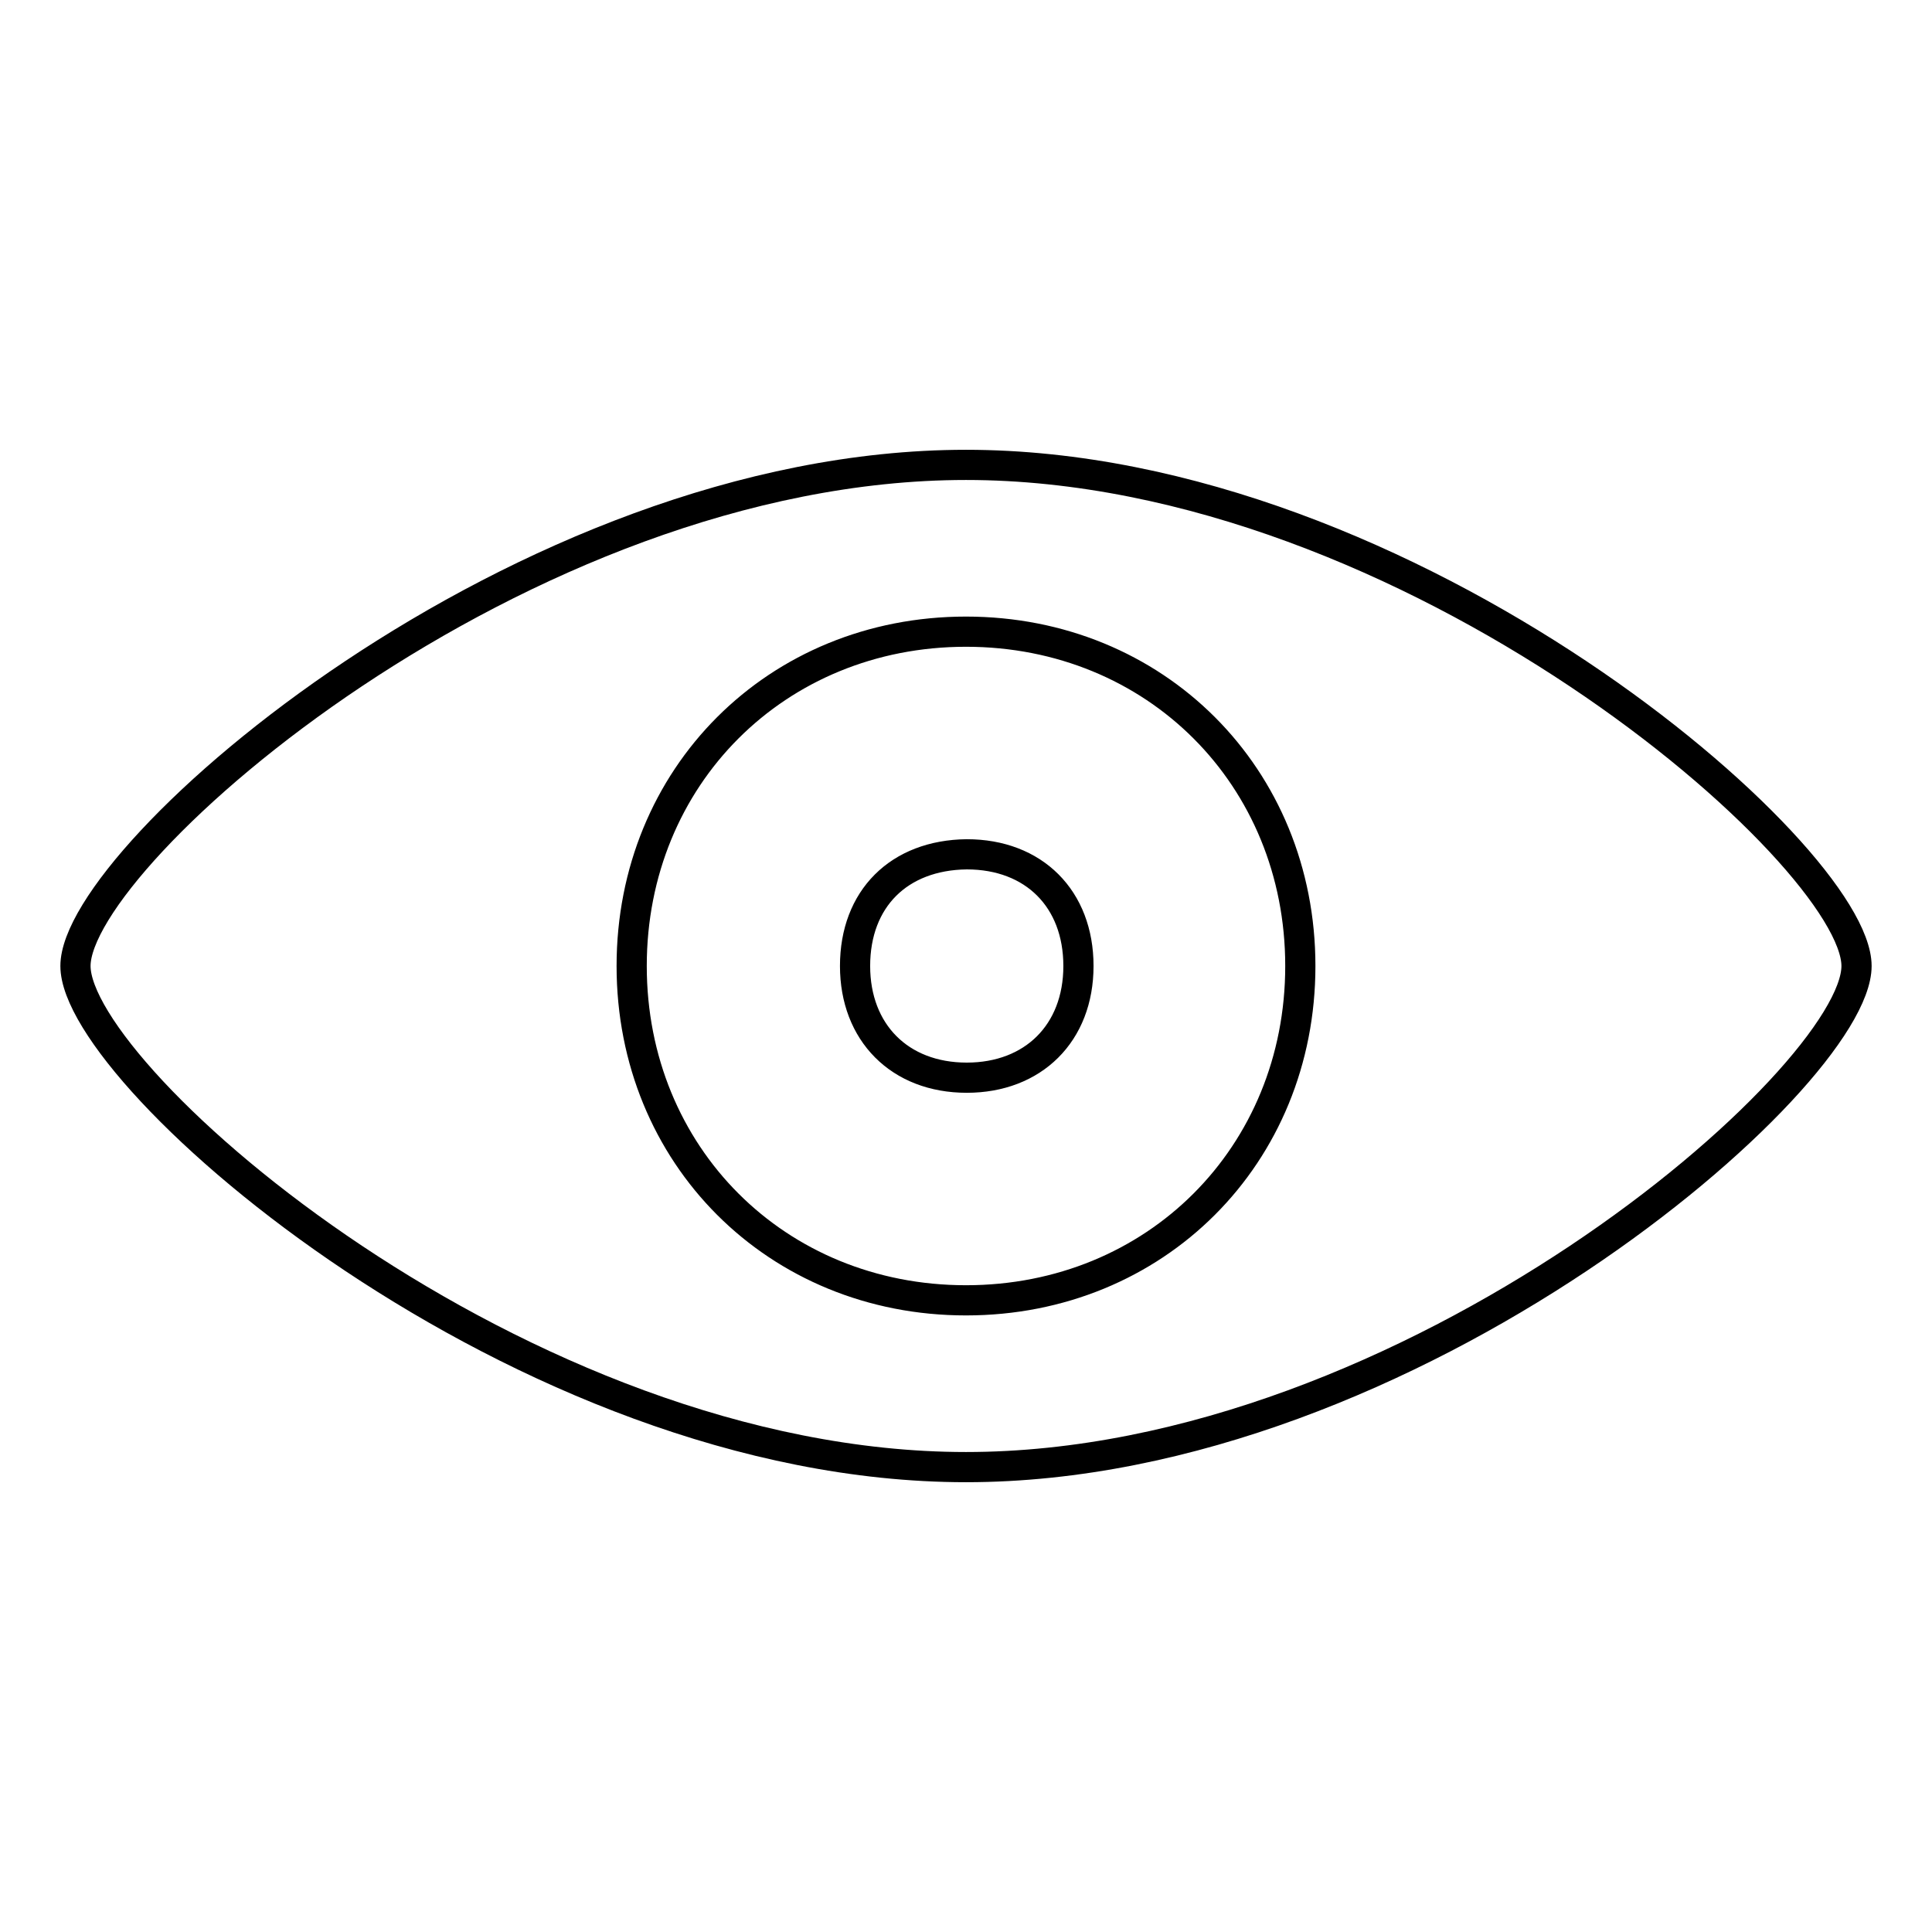
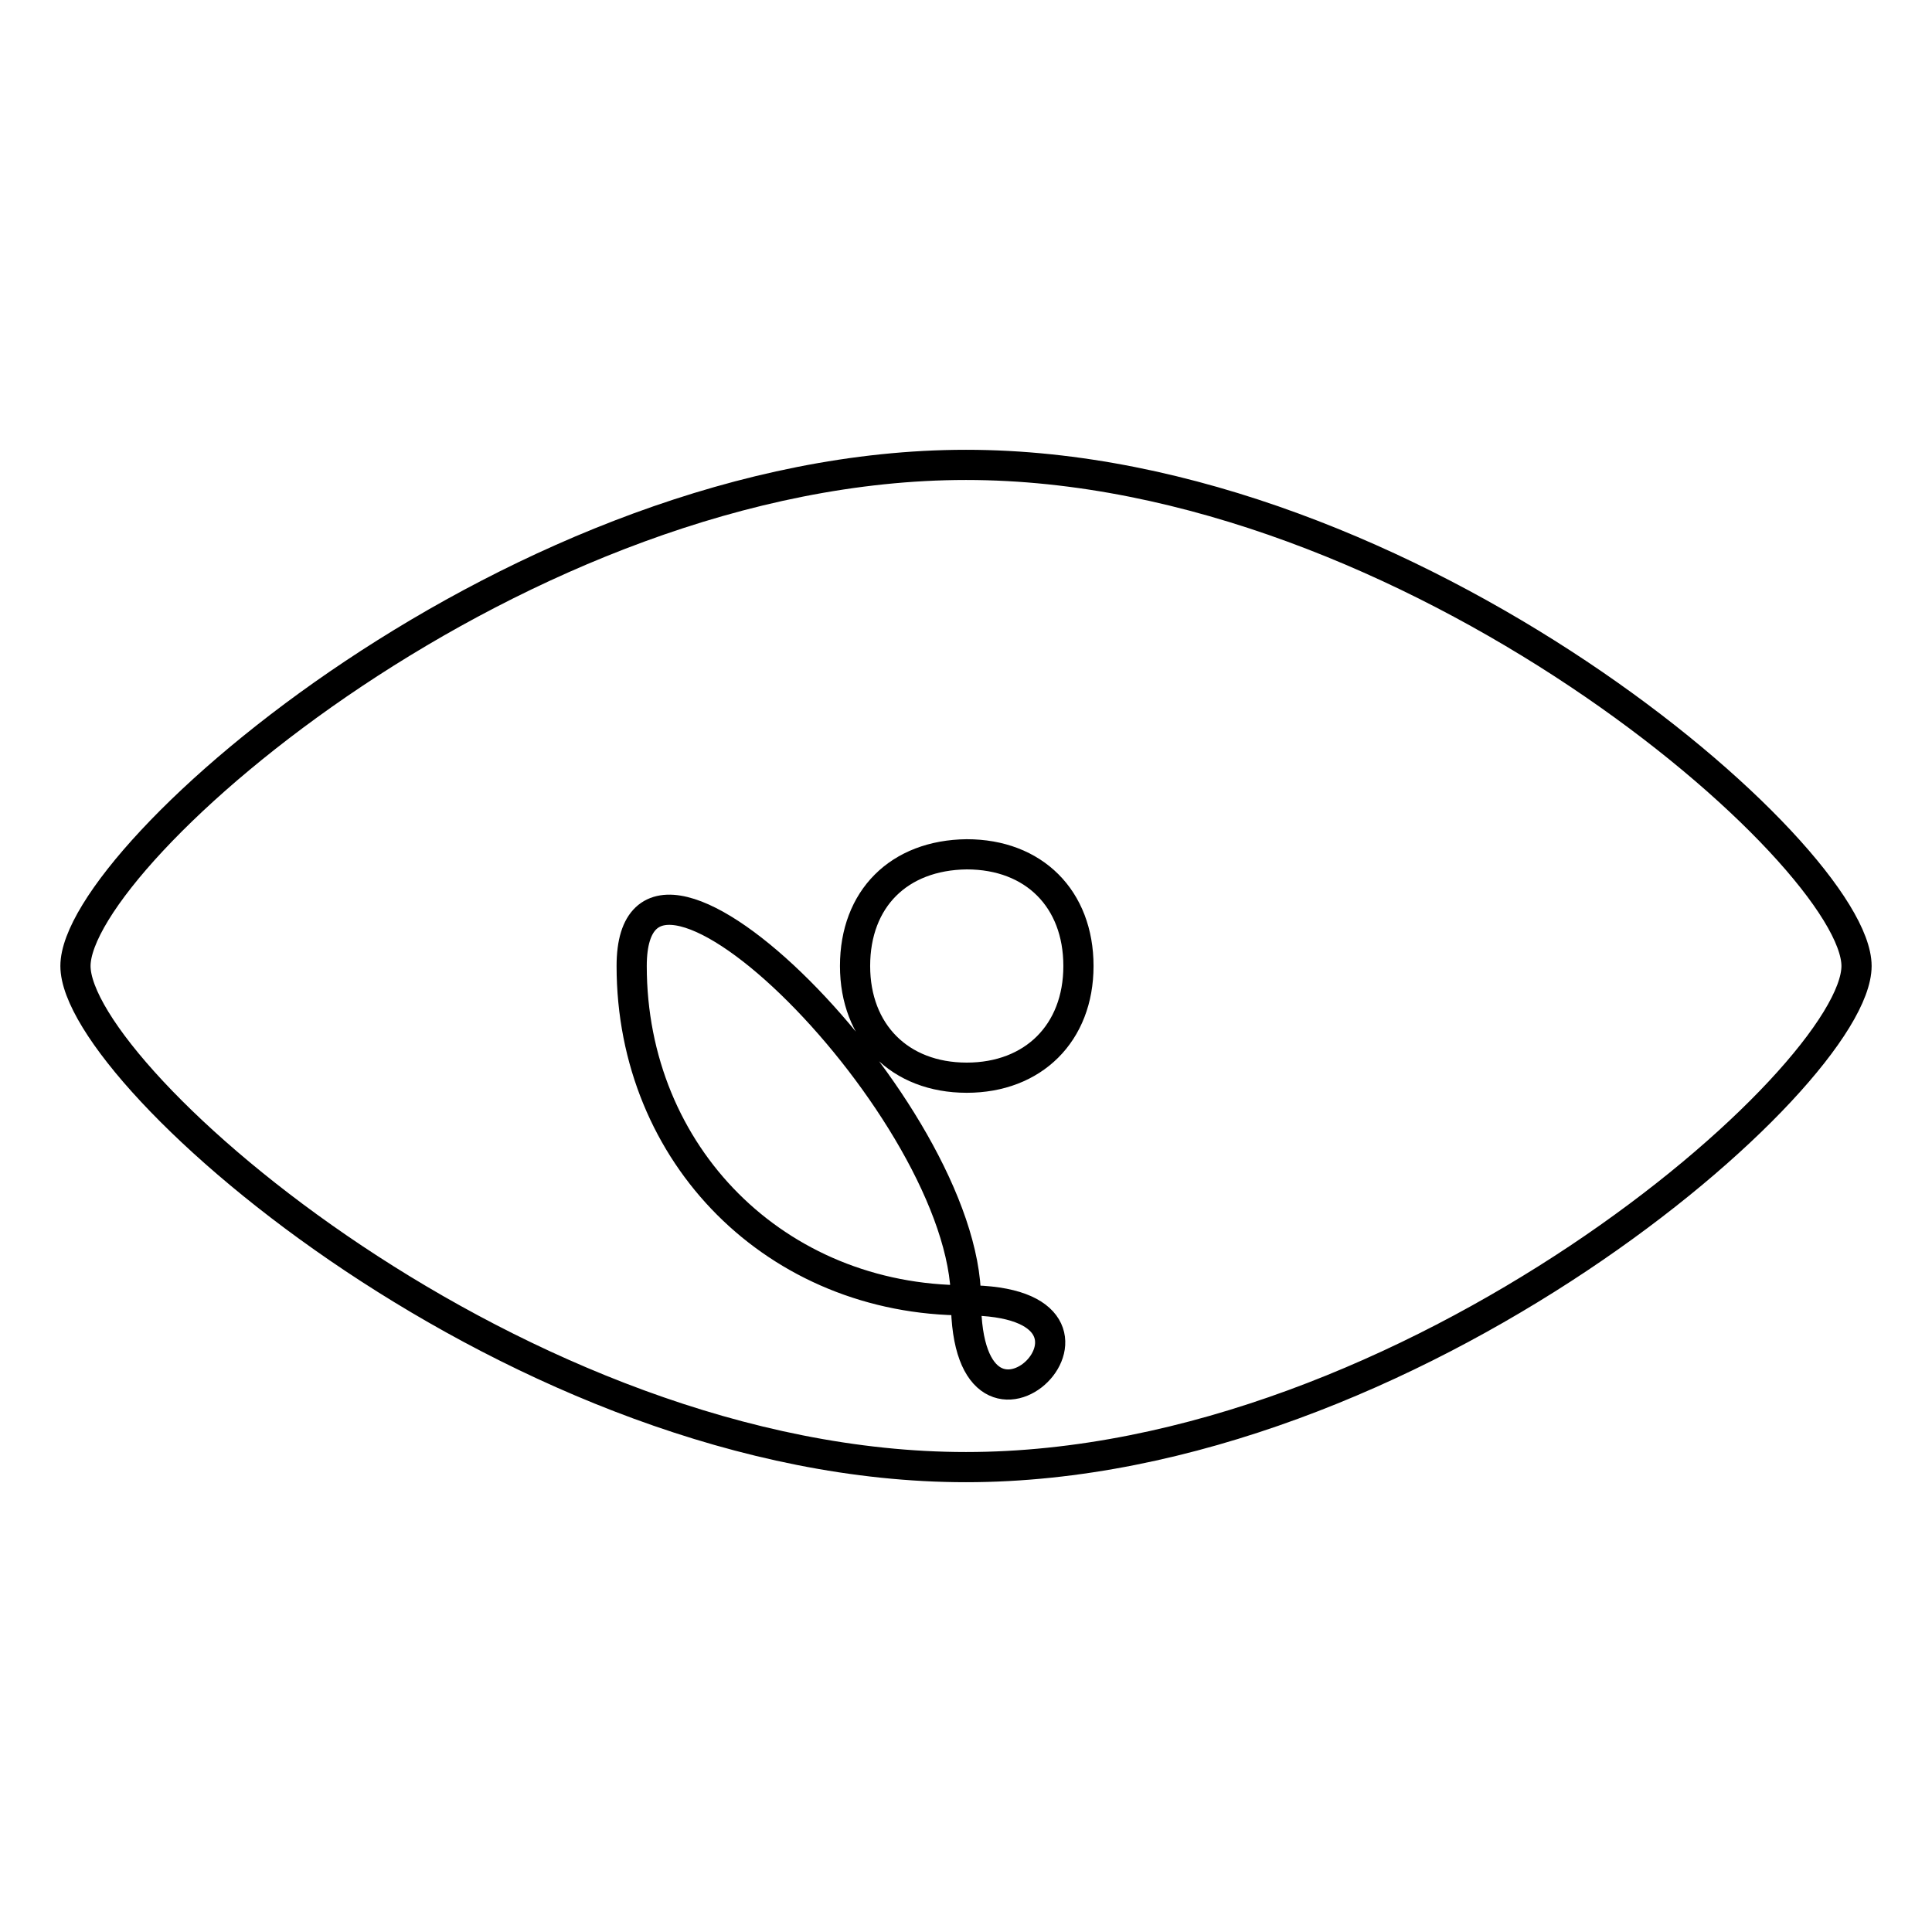
<svg xmlns="http://www.w3.org/2000/svg" version="1.1" x="0px" y="0px" viewBox="0 0 256 256" enable-background="new 0 0 256 256" xml:space="preserve">
  <g>
-     <path stroke-width="4" fill-opacity="0" stroke="#000000" d="M128,61.6c-59,0-118,51.6-118,66.4l0,0c0,14.8,59,66.4,118,66.4s118-51.6,118-66.4l0,0 C246,113.3,187,61.6,128,61.6z M128,172.3c-25.1,0-44.3-19.2-44.3-44.3s19.2-44.3,44.3-44.3s44.3,19.2,44.3,44.3 S153.1,172.3,128,172.3z M113.3,128c0,8.8,5.9,14.8,14.8,14.8c8.8,0,14.8-5.9,14.8-14.8c0-8.9-5.9-14.8-14.8-14.8 C119.1,113.3,113.3,119.1,113.3,128z" />
+     <path stroke-width="4" fill-opacity="0" stroke="#000000" d="M128,61.6c-59,0-118,51.6-118,66.4l0,0c0,14.8,59,66.4,118,66.4s118-51.6,118-66.4l0,0 C246,113.3,187,61.6,128,61.6z M128,172.3c-25.1,0-44.3-19.2-44.3-44.3s44.3,19.2,44.3,44.3 S153.1,172.3,128,172.3z M113.3,128c0,8.8,5.9,14.8,14.8,14.8c8.8,0,14.8-5.9,14.8-14.8c0-8.9-5.9-14.8-14.8-14.8 C119.1,113.3,113.3,119.1,113.3,128z" />
  </g>
</svg>